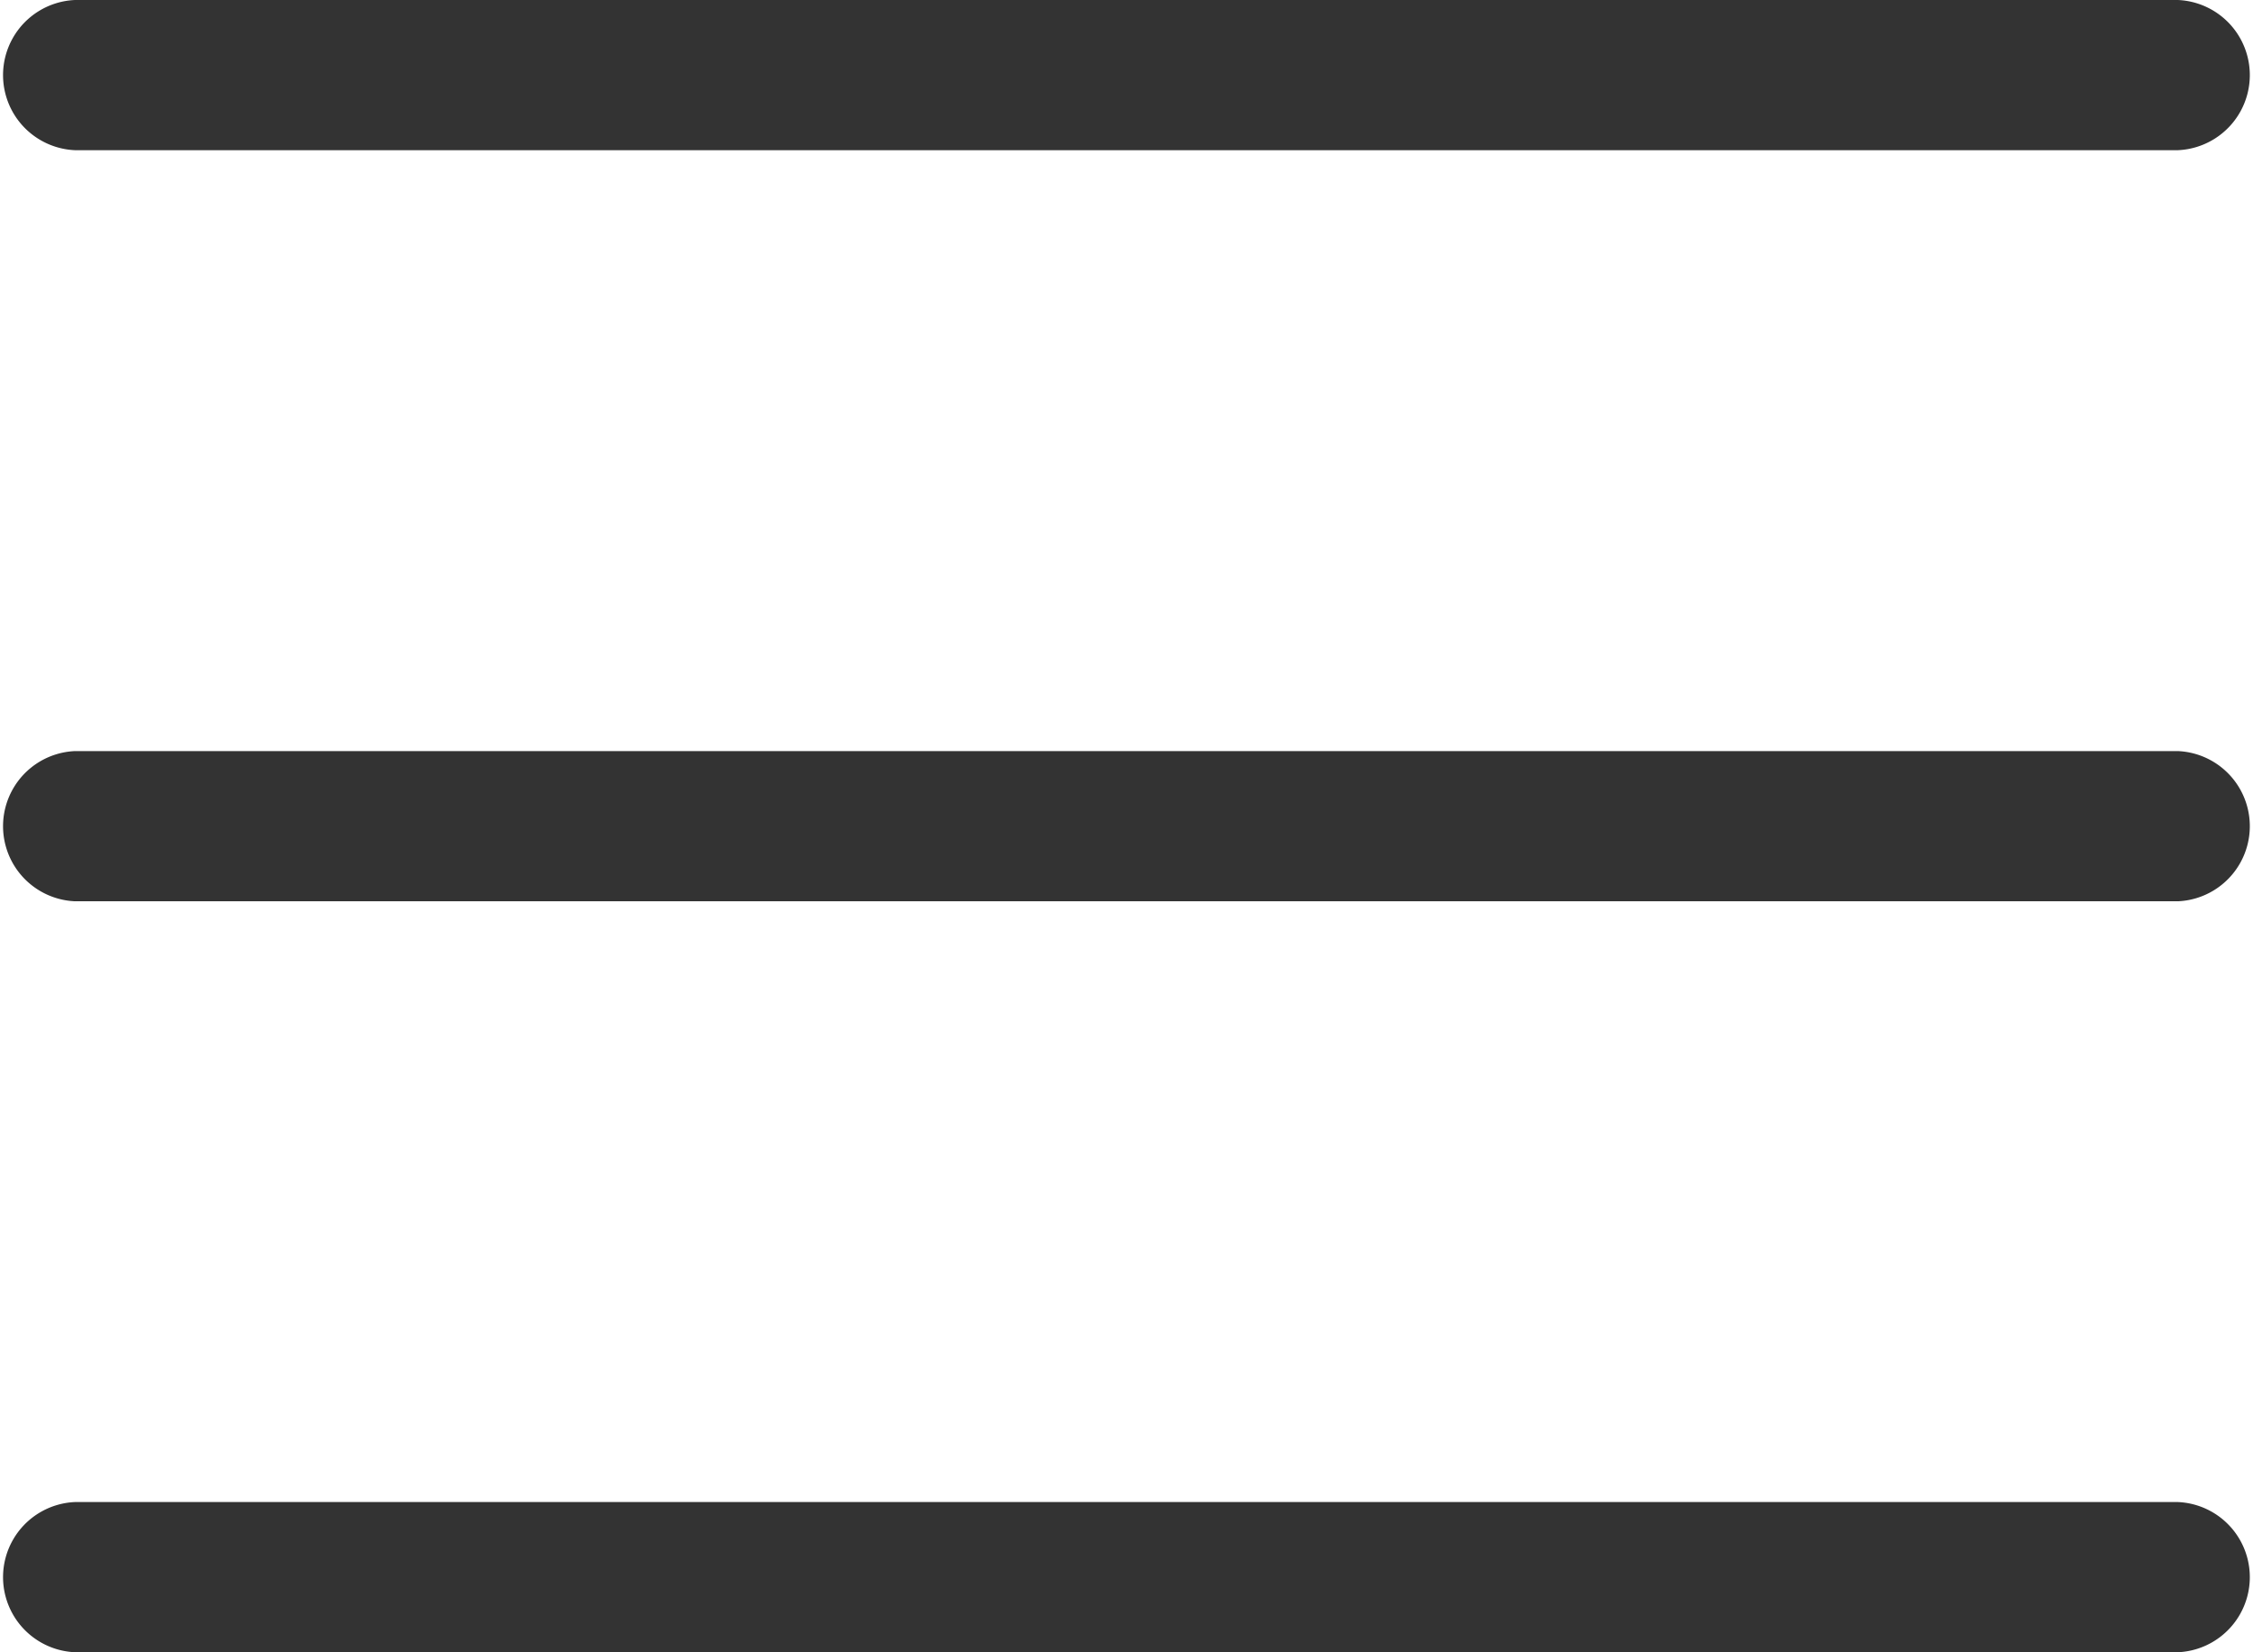
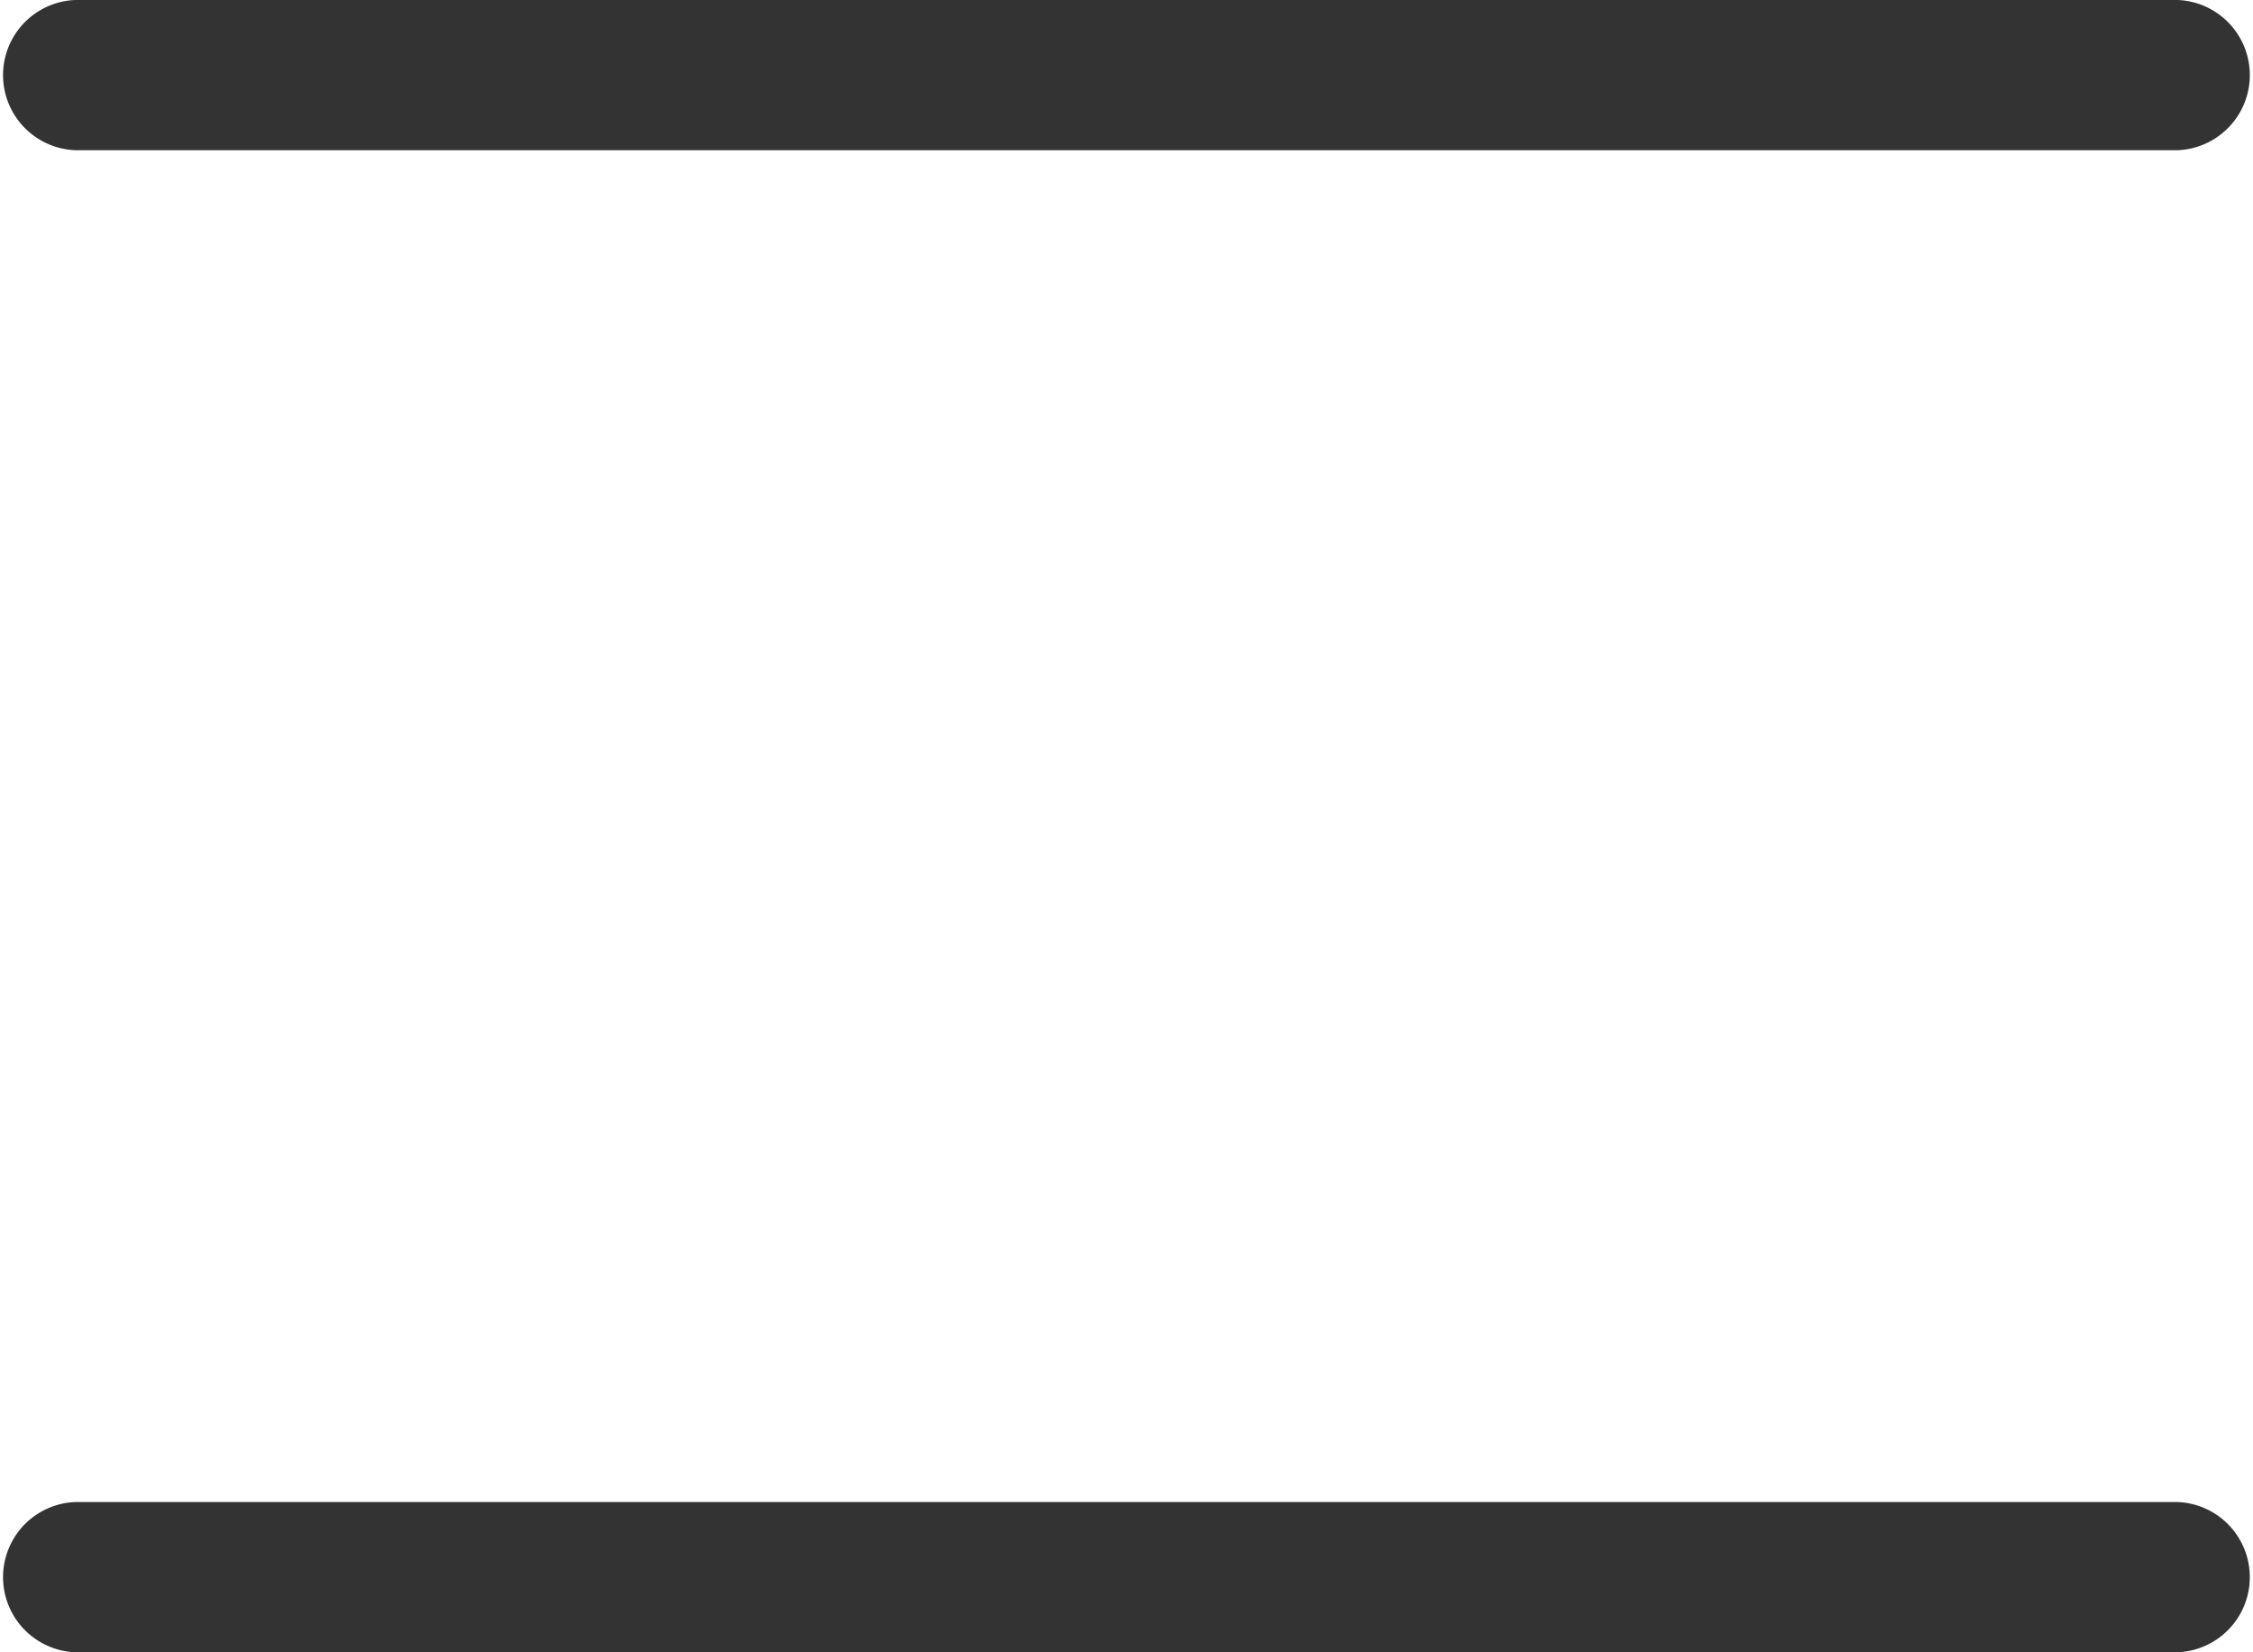
<svg xmlns="http://www.w3.org/2000/svg" width="16.667" height="12.222" viewBox="0 0 16.667 12.222">
  <g id="menu-line" transform="translate(-1.667 -3.889)">
    <path id="パス_753" data-name="パス 753" d="M17.778,16.111H2.222a.556.556,0,0,1,0-1.111H17.778a.556.556,0,0,1,0,1.111Z" fill="#333" />
-     <path id="パス_754" data-name="パス 754" d="M17.778,10.556H2.222a.556.556,0,0,1,0-1.111H17.778a.556.556,0,0,1,0,1.111Z" fill="#333" />
    <path id="パス_755" data-name="パス 755" d="M17.778,5H2.222a.556.556,0,0,1,0-1.111H17.778a.556.556,0,0,1,0,1.111Z" fill="#333" />
  </g>
</svg>